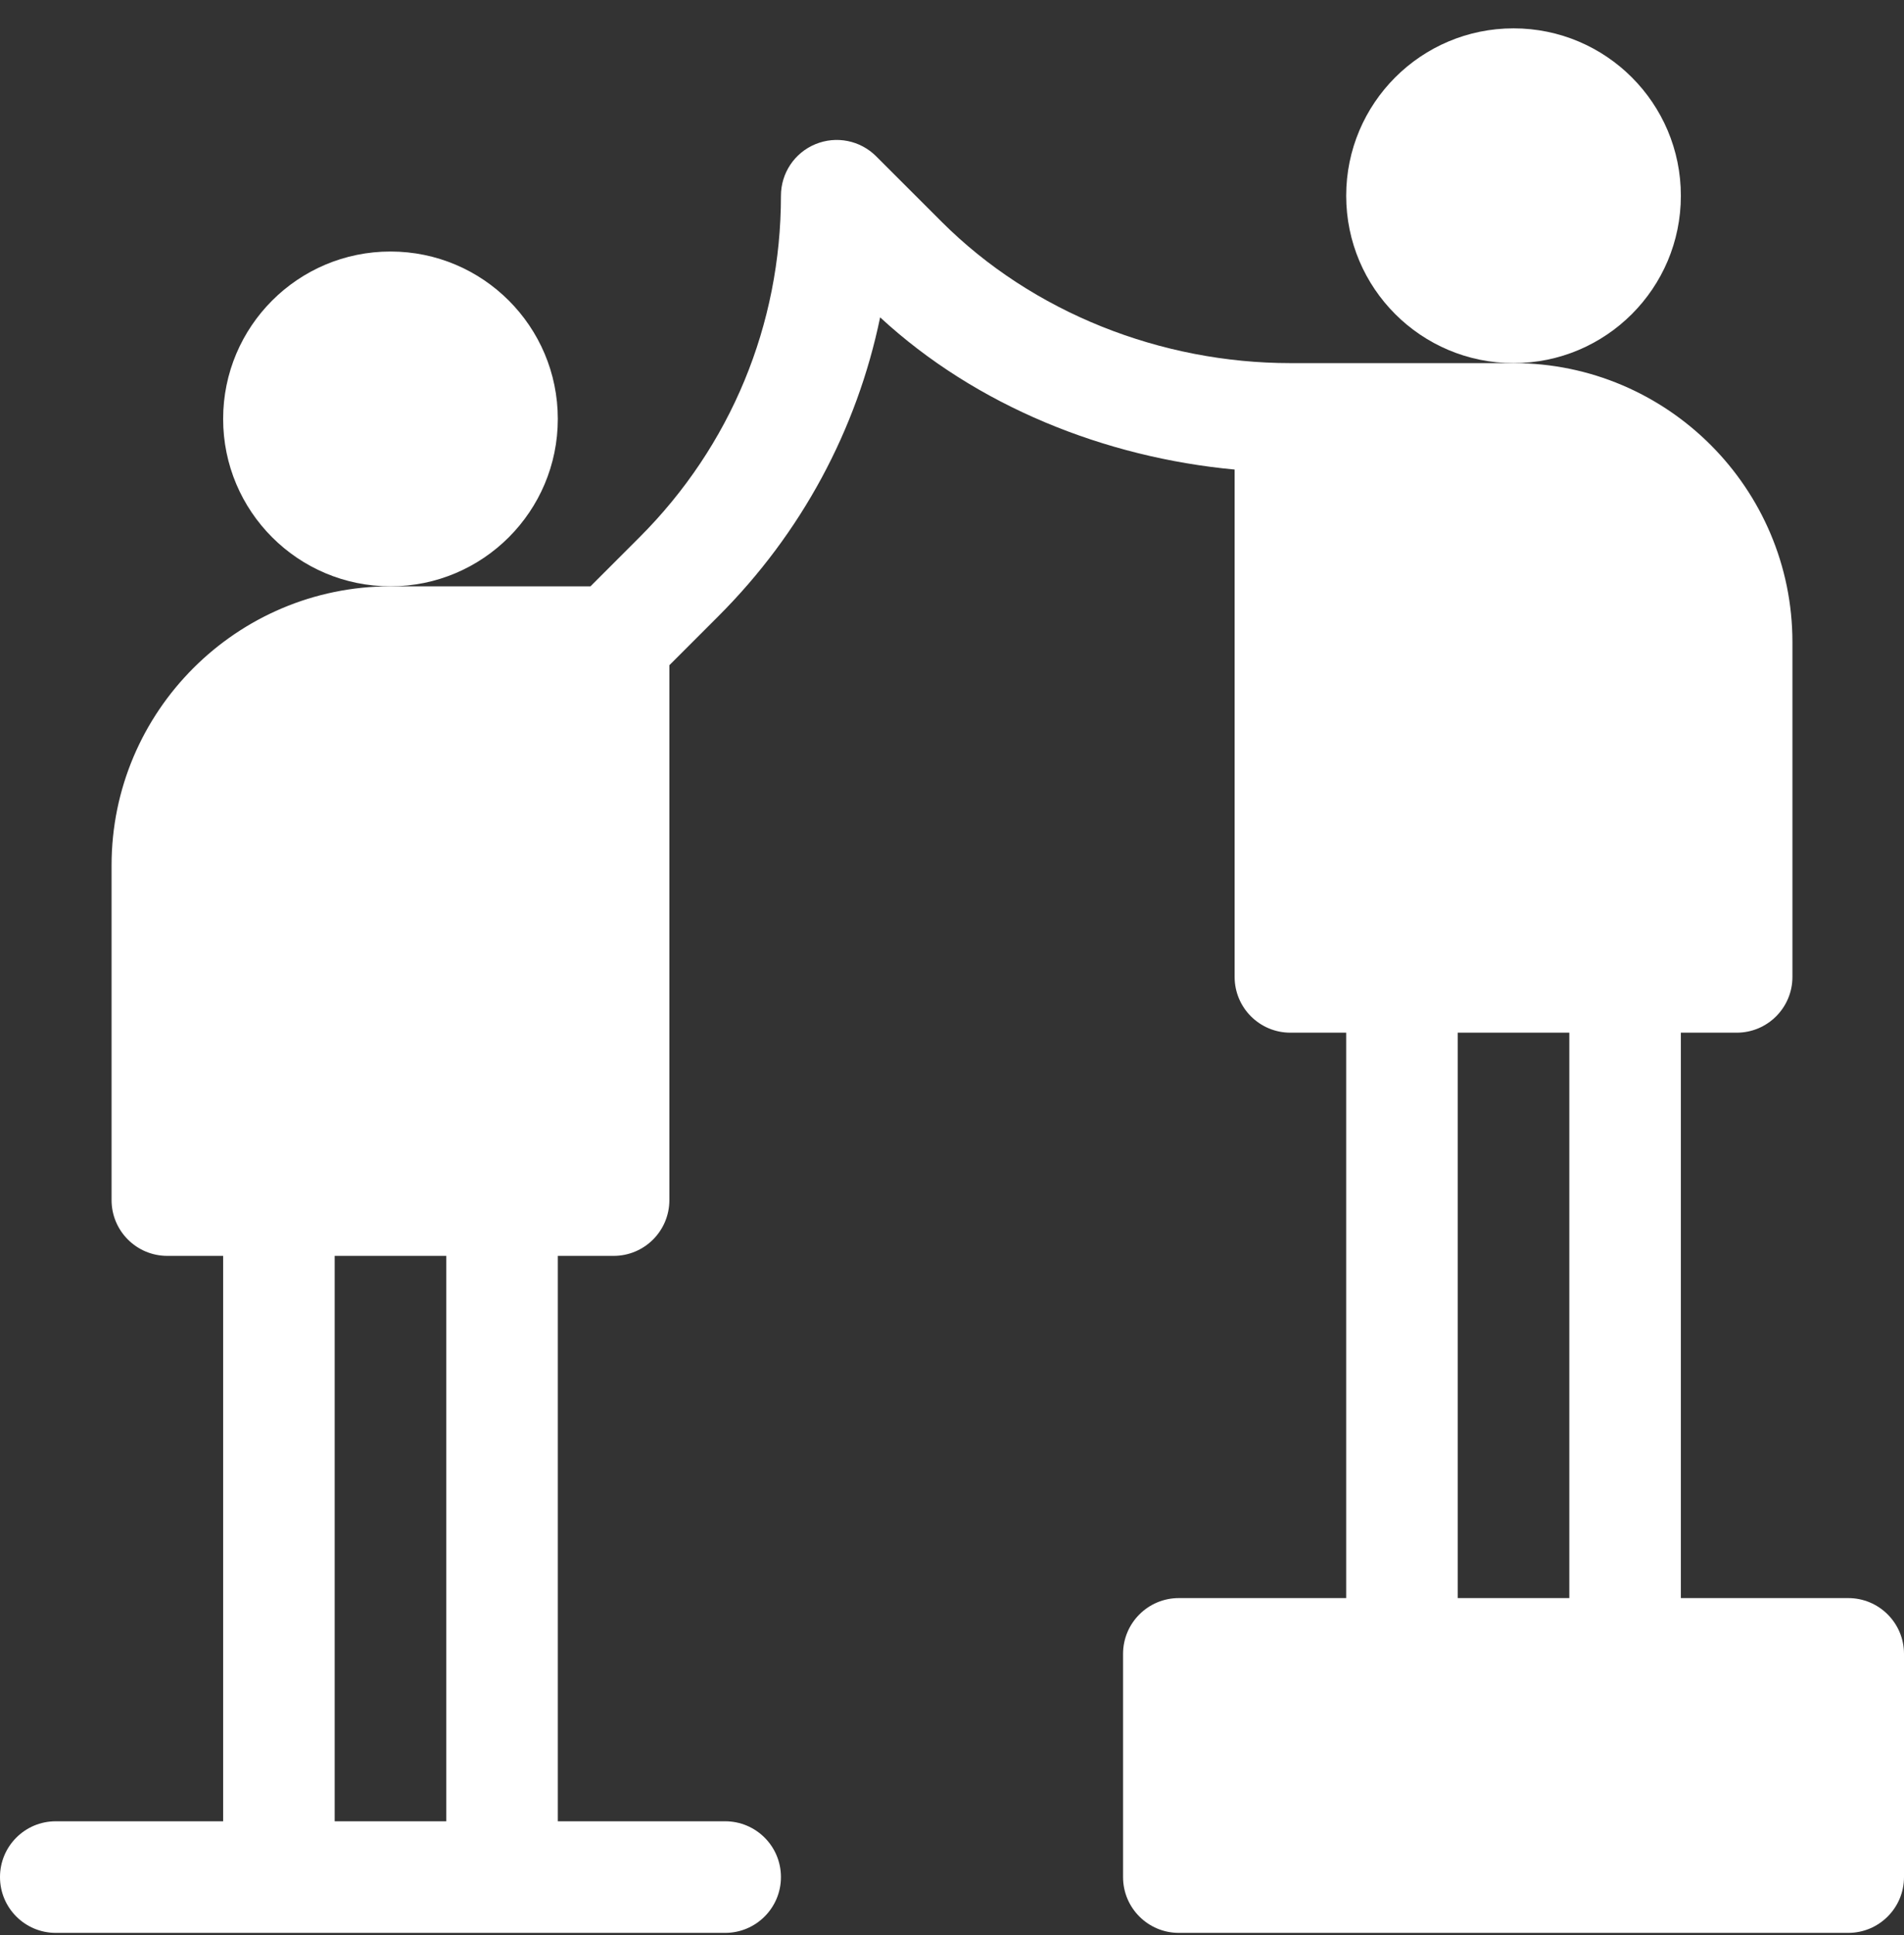
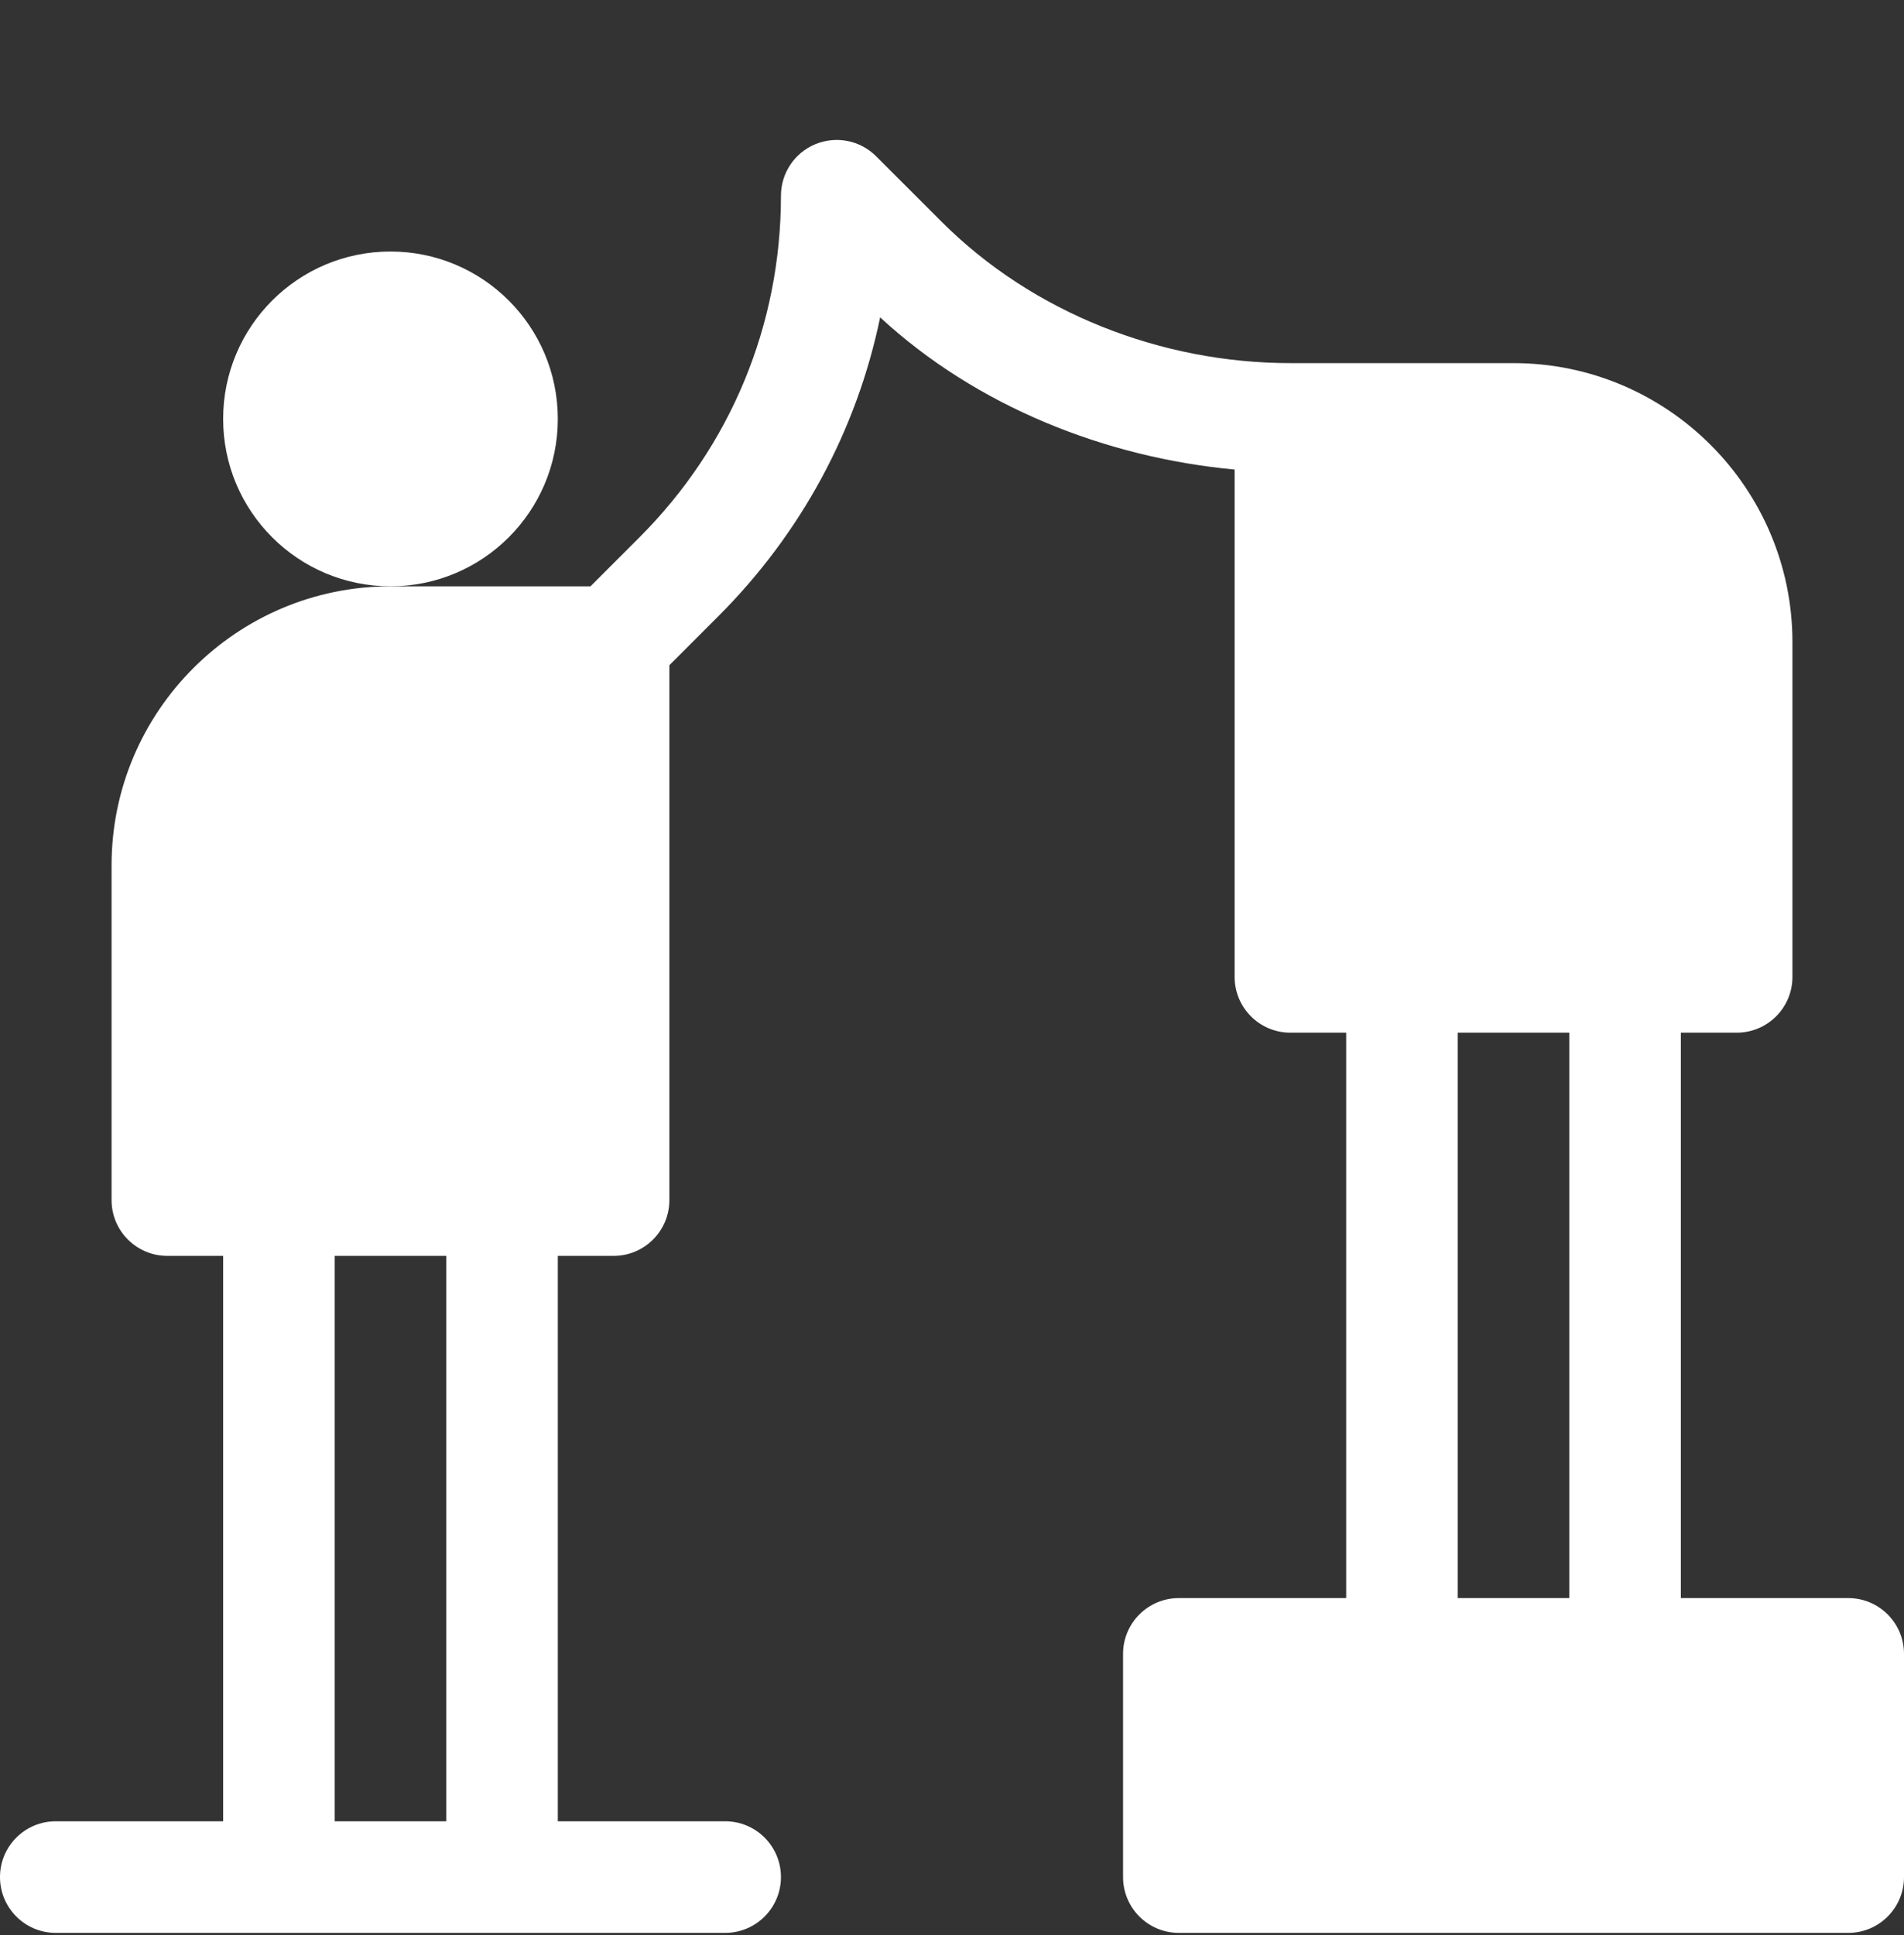
<svg xmlns="http://www.w3.org/2000/svg" width="62" height="63" viewBox="0 0 62 63" fill="none">
  <rect x="0" y="0" width="62" height="63" fill="#333333" stroke="none" />
  <g clip-path="url(#clip0_93_1551)">
    <path d="M12.715 19.087C15.724 19.087 18.164 16.647 18.164 13.638C18.164 10.628 15.724 8.188 12.715 8.188C9.705 8.188 7.266 10.628 7.266 13.638C7.266 16.647 9.705 19.087 12.715 19.087Z" fill="white" />
-     <path d="M49.285 11.821C52.295 11.821 54.734 9.382 54.734 6.372C54.734 3.363 52.295 0.923 49.285 0.923C46.276 0.923 43.836 3.363 43.836 6.372C43.836 9.382 46.276 11.821 49.285 11.821Z" fill="white" />
    <path d="M60.184 52.024H54.734V33.618H56.551C57.555 33.618 58.367 32.806 58.367 31.802V20.903C58.367 15.896 54.293 11.821 49.285 11.821H42.02C37.819 11.821 33.628 10.186 30.659 7.216L28.53 5.088C28.012 4.57 27.234 4.412 26.551 4.694C25.871 4.974 25.43 5.638 25.43 6.372C25.43 10.572 23.794 14.521 20.825 17.49L19.228 19.087H12.715C7.707 19.087 3.633 23.161 3.633 28.169V39.067C3.633 40.071 4.445 40.884 5.449 40.884H7.266V59.29H1.816C0.812 59.29 0 60.102 0 61.106C0 62.11 0.812 62.923 1.816 62.923H23.613C24.617 62.923 25.43 62.11 25.43 61.106C25.43 60.102 24.617 59.29 23.613 59.29H18.164V40.884H19.98C20.985 40.884 21.797 40.071 21.797 39.067V21.655L23.393 20.059C26.097 17.356 27.902 13.992 28.66 10.331C31.793 13.225 35.985 14.892 40.203 15.286V31.802C40.203 32.806 41.016 33.618 42.02 33.618H43.836V52.024H38.387C37.383 52.024 36.57 52.837 36.57 53.841V61.106C36.57 62.11 37.383 62.923 38.387 62.923H60.184C61.188 62.923 62 62.11 62 61.106V53.841C62 52.837 61.188 52.024 60.184 52.024ZM14.531 59.29H10.898V40.884H14.531V59.29ZM47.469 33.618H51.102V52.024H47.469V33.618Z" fill="white" />
  </g>
  <defs>
    <clipPath id="clip0_93_1551">
      <rect width="62" height="62" fill="white" transform="translate(0 0.923)" />
    </clipPath>
  </defs>
</svg>